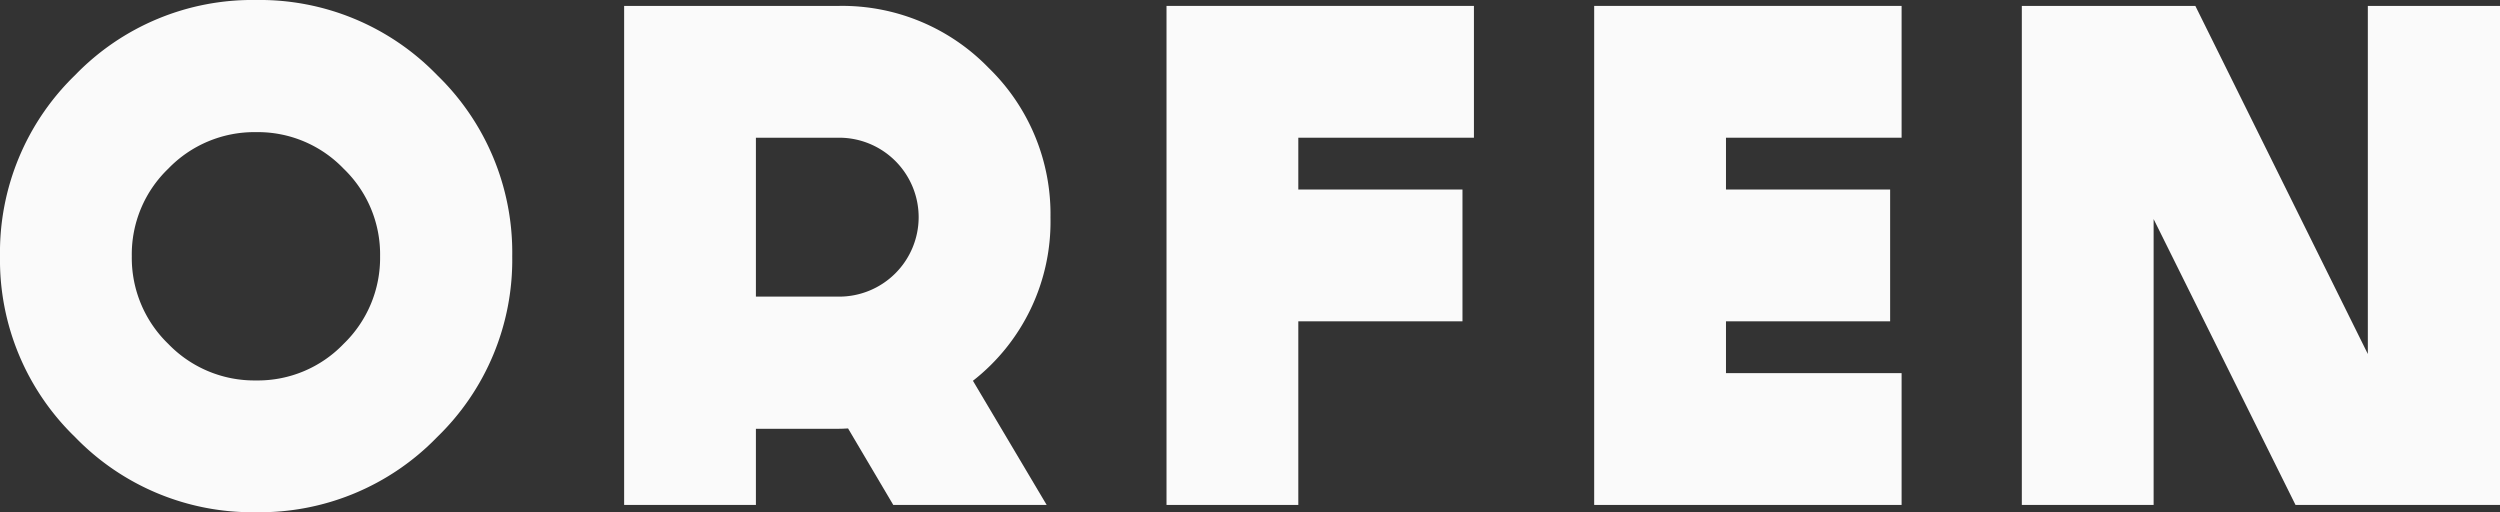
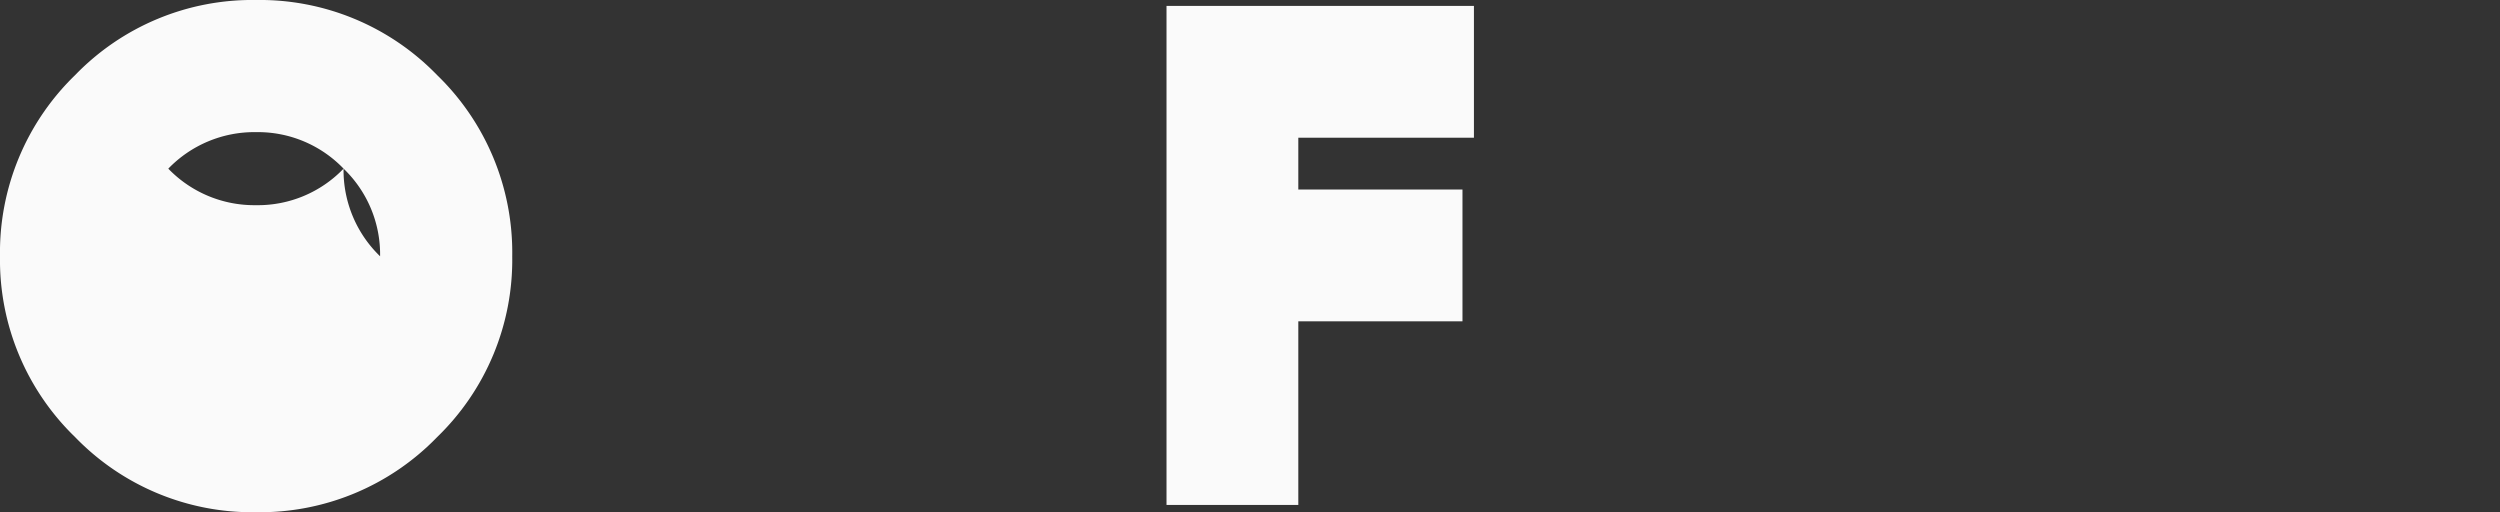
<svg xmlns="http://www.w3.org/2000/svg" id="Group_16" data-name="Group 16" width="423.365" height="86.745" viewBox="0 0 423.365 86.745">
  <rect x="0" y="0" width="423.365" height="86.745" fill="#333333" stroke="none" />
  <defs>
    <clipPath id="clip-path">
      <rect id="Rectangle_7" data-name="Rectangle 7" width="423.365" height="86.745" fill="#fafafa" />
    </clipPath>
  </defs>
  <g id="Group_15" data-name="Group 15" clip-path="url(#clip-path)">
-     <path id="Path_37" data-name="Path 37" d="M12.72,74.025A41.744,41.744,0,0,1,0,43.4,41.812,41.812,0,0,1,12.72,12.72,41.743,41.743,0,0,1,43.343,0,41.813,41.813,0,0,1,74.025,12.72,41.813,41.813,0,0,1,86.745,43.4a41.745,41.745,0,0,1-12.72,30.623,41.814,41.814,0,0,1-30.682,12.72A41.744,41.744,0,0,1,12.72,74.025M28.5,28.562A20.116,20.116,0,0,0,22.319,43.4,20.239,20.239,0,0,0,28.5,58.242a20.239,20.239,0,0,0,14.84,6.184,20.115,20.115,0,0,0,14.84-6.184A20.239,20.239,0,0,0,64.367,43.4a20.115,20.115,0,0,0-6.184-14.84,20.115,20.115,0,0,0-14.84-6.183A20.24,20.24,0,0,0,28.5,28.562" fill="#fafafa" />
-     <path id="Path_38" data-name="Path 38" d="M551.4,40.344a34.2,34.2,0,0,1-13.132,27.678l12.485,21.024H524.777l-7.656-12.956q-.943.059-1.531.059H501.515v12.9H479.2V4.539H515.59a34.5,34.5,0,0,1,25.323,10.482A34.5,34.5,0,0,1,551.4,40.344M515.59,53.771a13.471,13.471,0,0,0,13.486-13.427A13.471,13.471,0,0,0,515.59,26.858H501.515V53.771Z" transform="translate(-373.505 -3.538)" fill="#fafafa" />
+     <path id="Path_37" data-name="Path 37" d="M12.72,74.025A41.744,41.744,0,0,1,0,43.4,41.812,41.812,0,0,1,12.72,12.72,41.743,41.743,0,0,1,43.343,0,41.813,41.813,0,0,1,74.025,12.72,41.813,41.813,0,0,1,86.745,43.4a41.745,41.745,0,0,1-12.72,30.623,41.814,41.814,0,0,1-30.682,12.72A41.744,41.744,0,0,1,12.72,74.025M28.5,28.562a20.239,20.239,0,0,0,14.84,6.184,20.115,20.115,0,0,0,14.84-6.184A20.239,20.239,0,0,0,64.367,43.4a20.115,20.115,0,0,0-6.184-14.84,20.115,20.115,0,0,0-14.84-6.183A20.24,20.24,0,0,0,28.5,28.562" fill="#fafafa" />
    <path id="Path_39" data-name="Path 39" d="M947.717,4.539V26.859H917.977v8.774h27.8V57.952h-27.8V89.047H895.658V4.539Z" transform="translate(-698.113 -3.538)" fill="#fafafa" />
-     <path id="Path_40" data-name="Path 40" d="M1276.079,4.539V26.859h-29.74v8.774h27.8V57.952h-27.8v8.775h29.74V89.047H1224.02V4.539Z" transform="translate(-954.052 -3.538)" fill="#fafafa" />
-     <path id="Path_41" data-name="Path 41" d="M1633.358,4.539V89.047h-34.627L1574.7,40.639V89.047h-22.319V4.539h29.386l29.209,58.949V4.539Z" transform="translate(-1209.993 -3.538)" fill="#fafafa" />
  </g>
</svg>